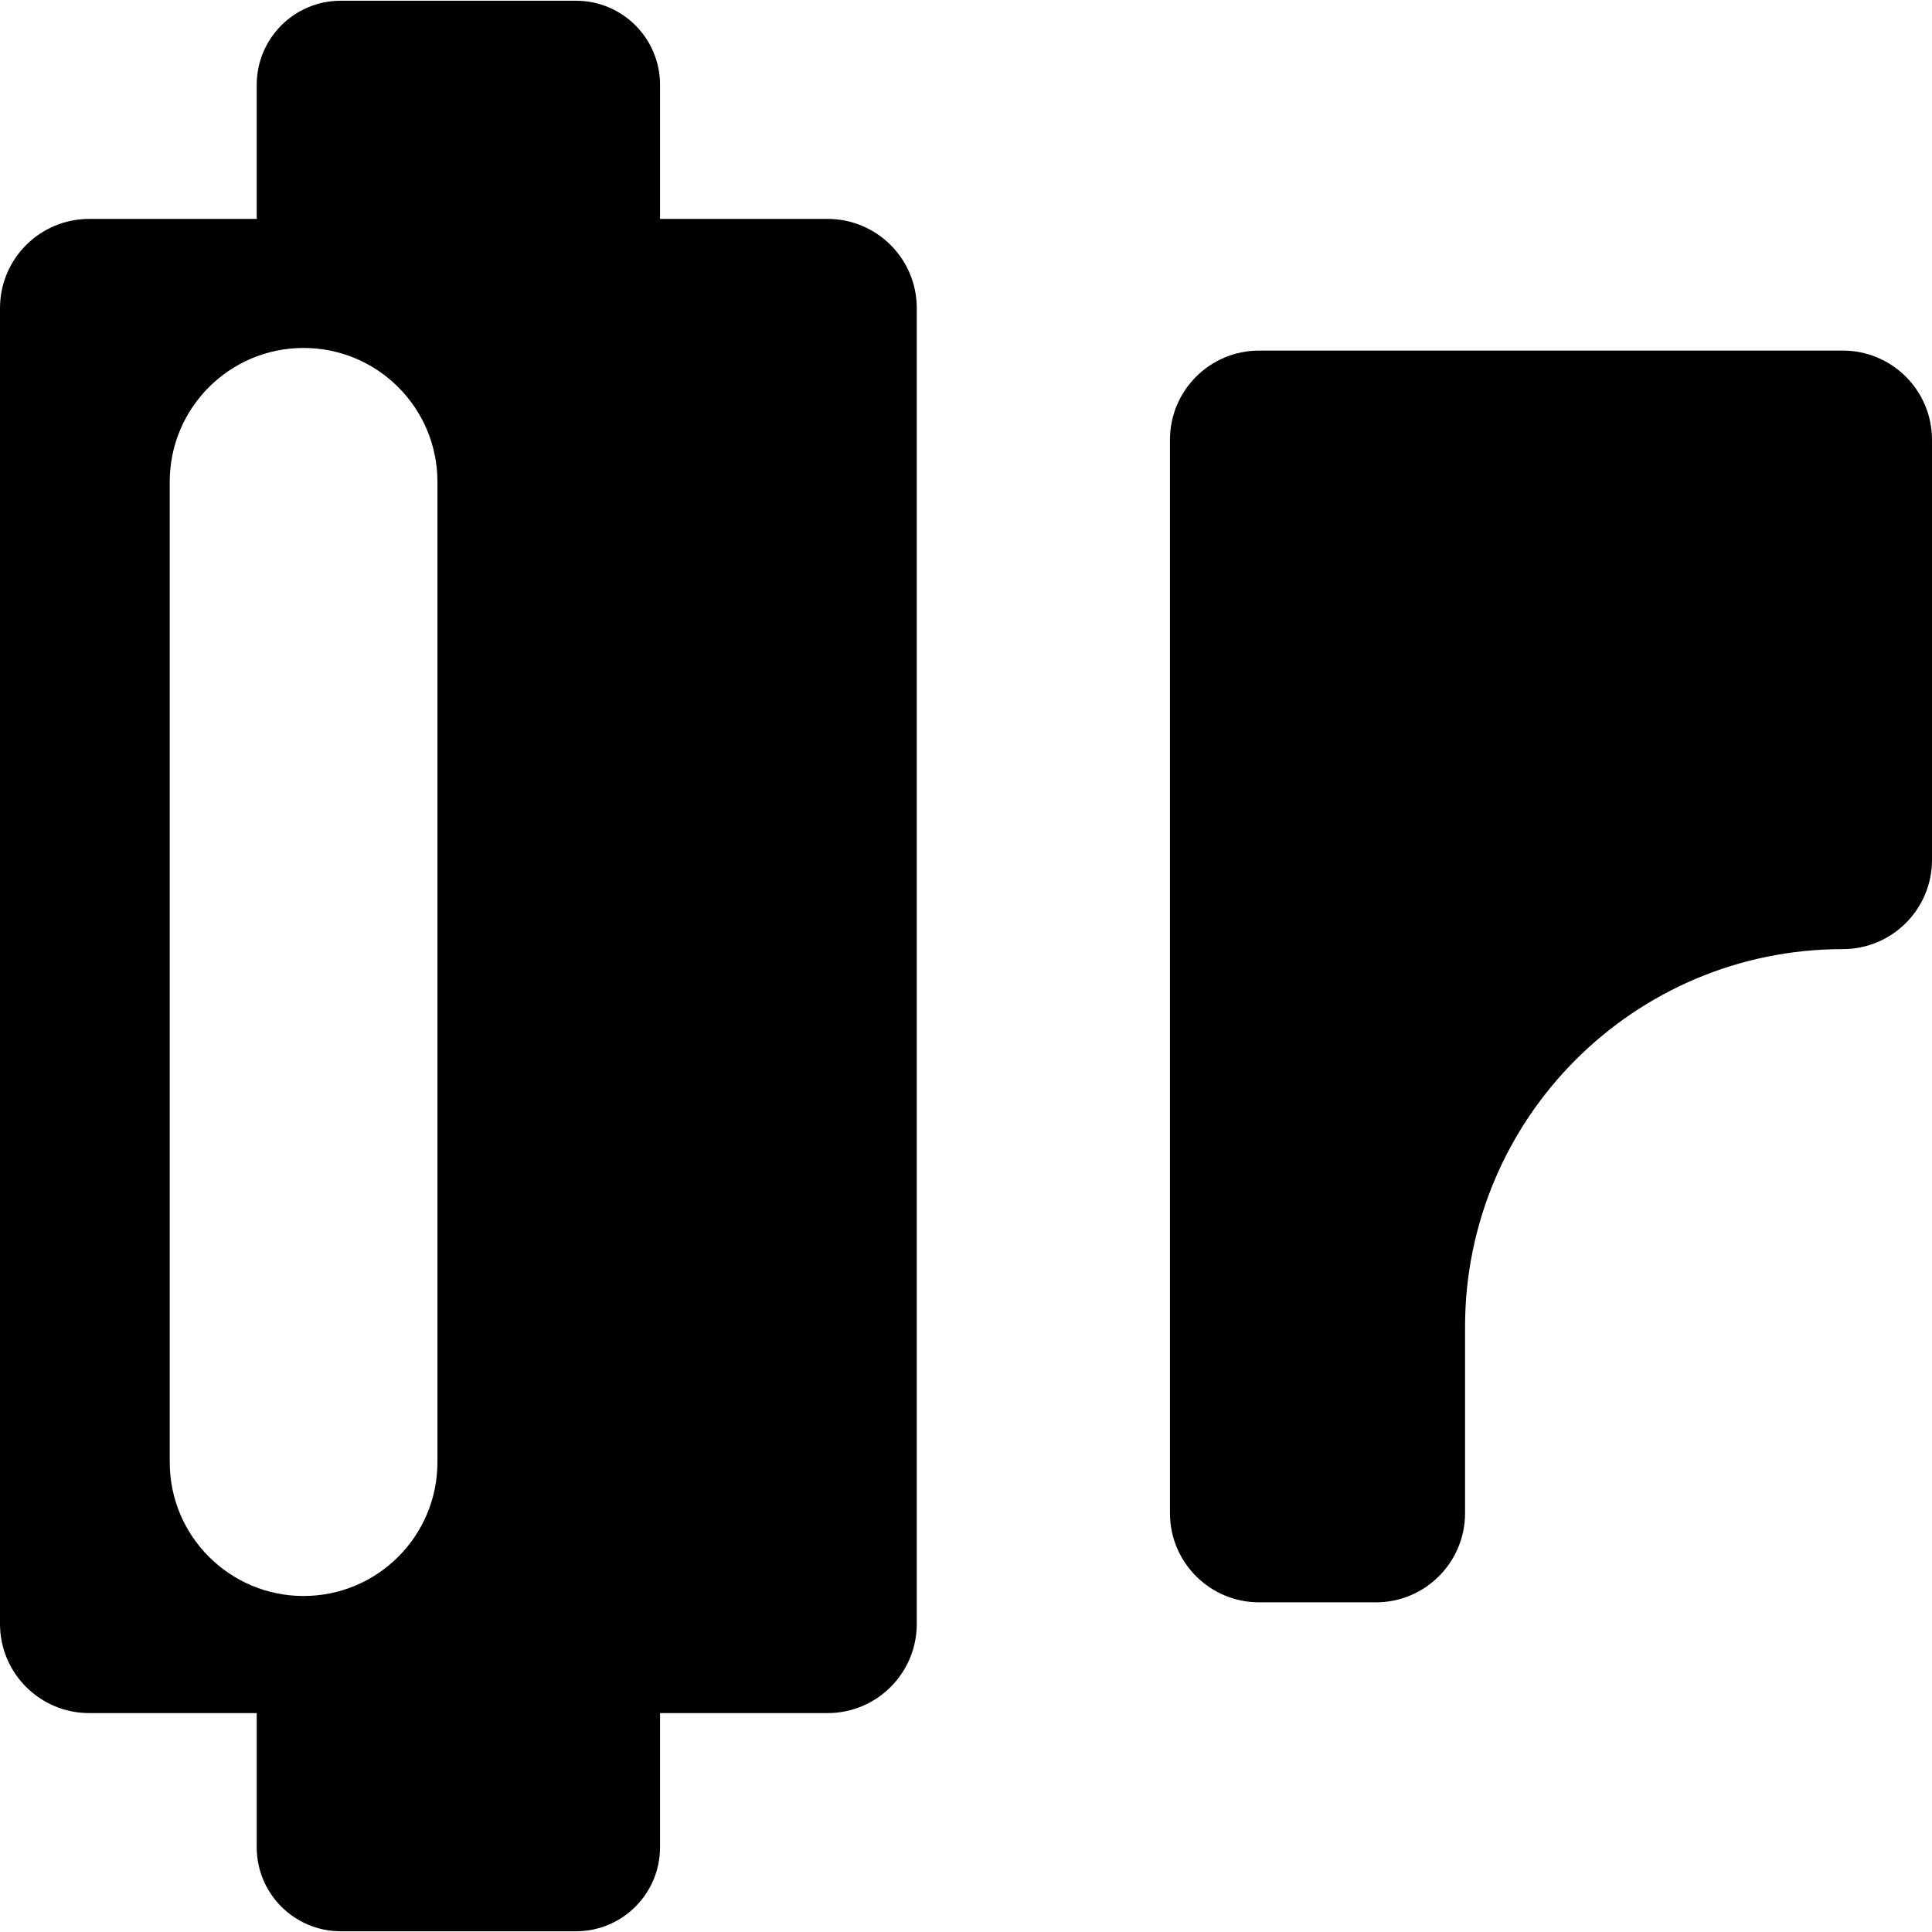
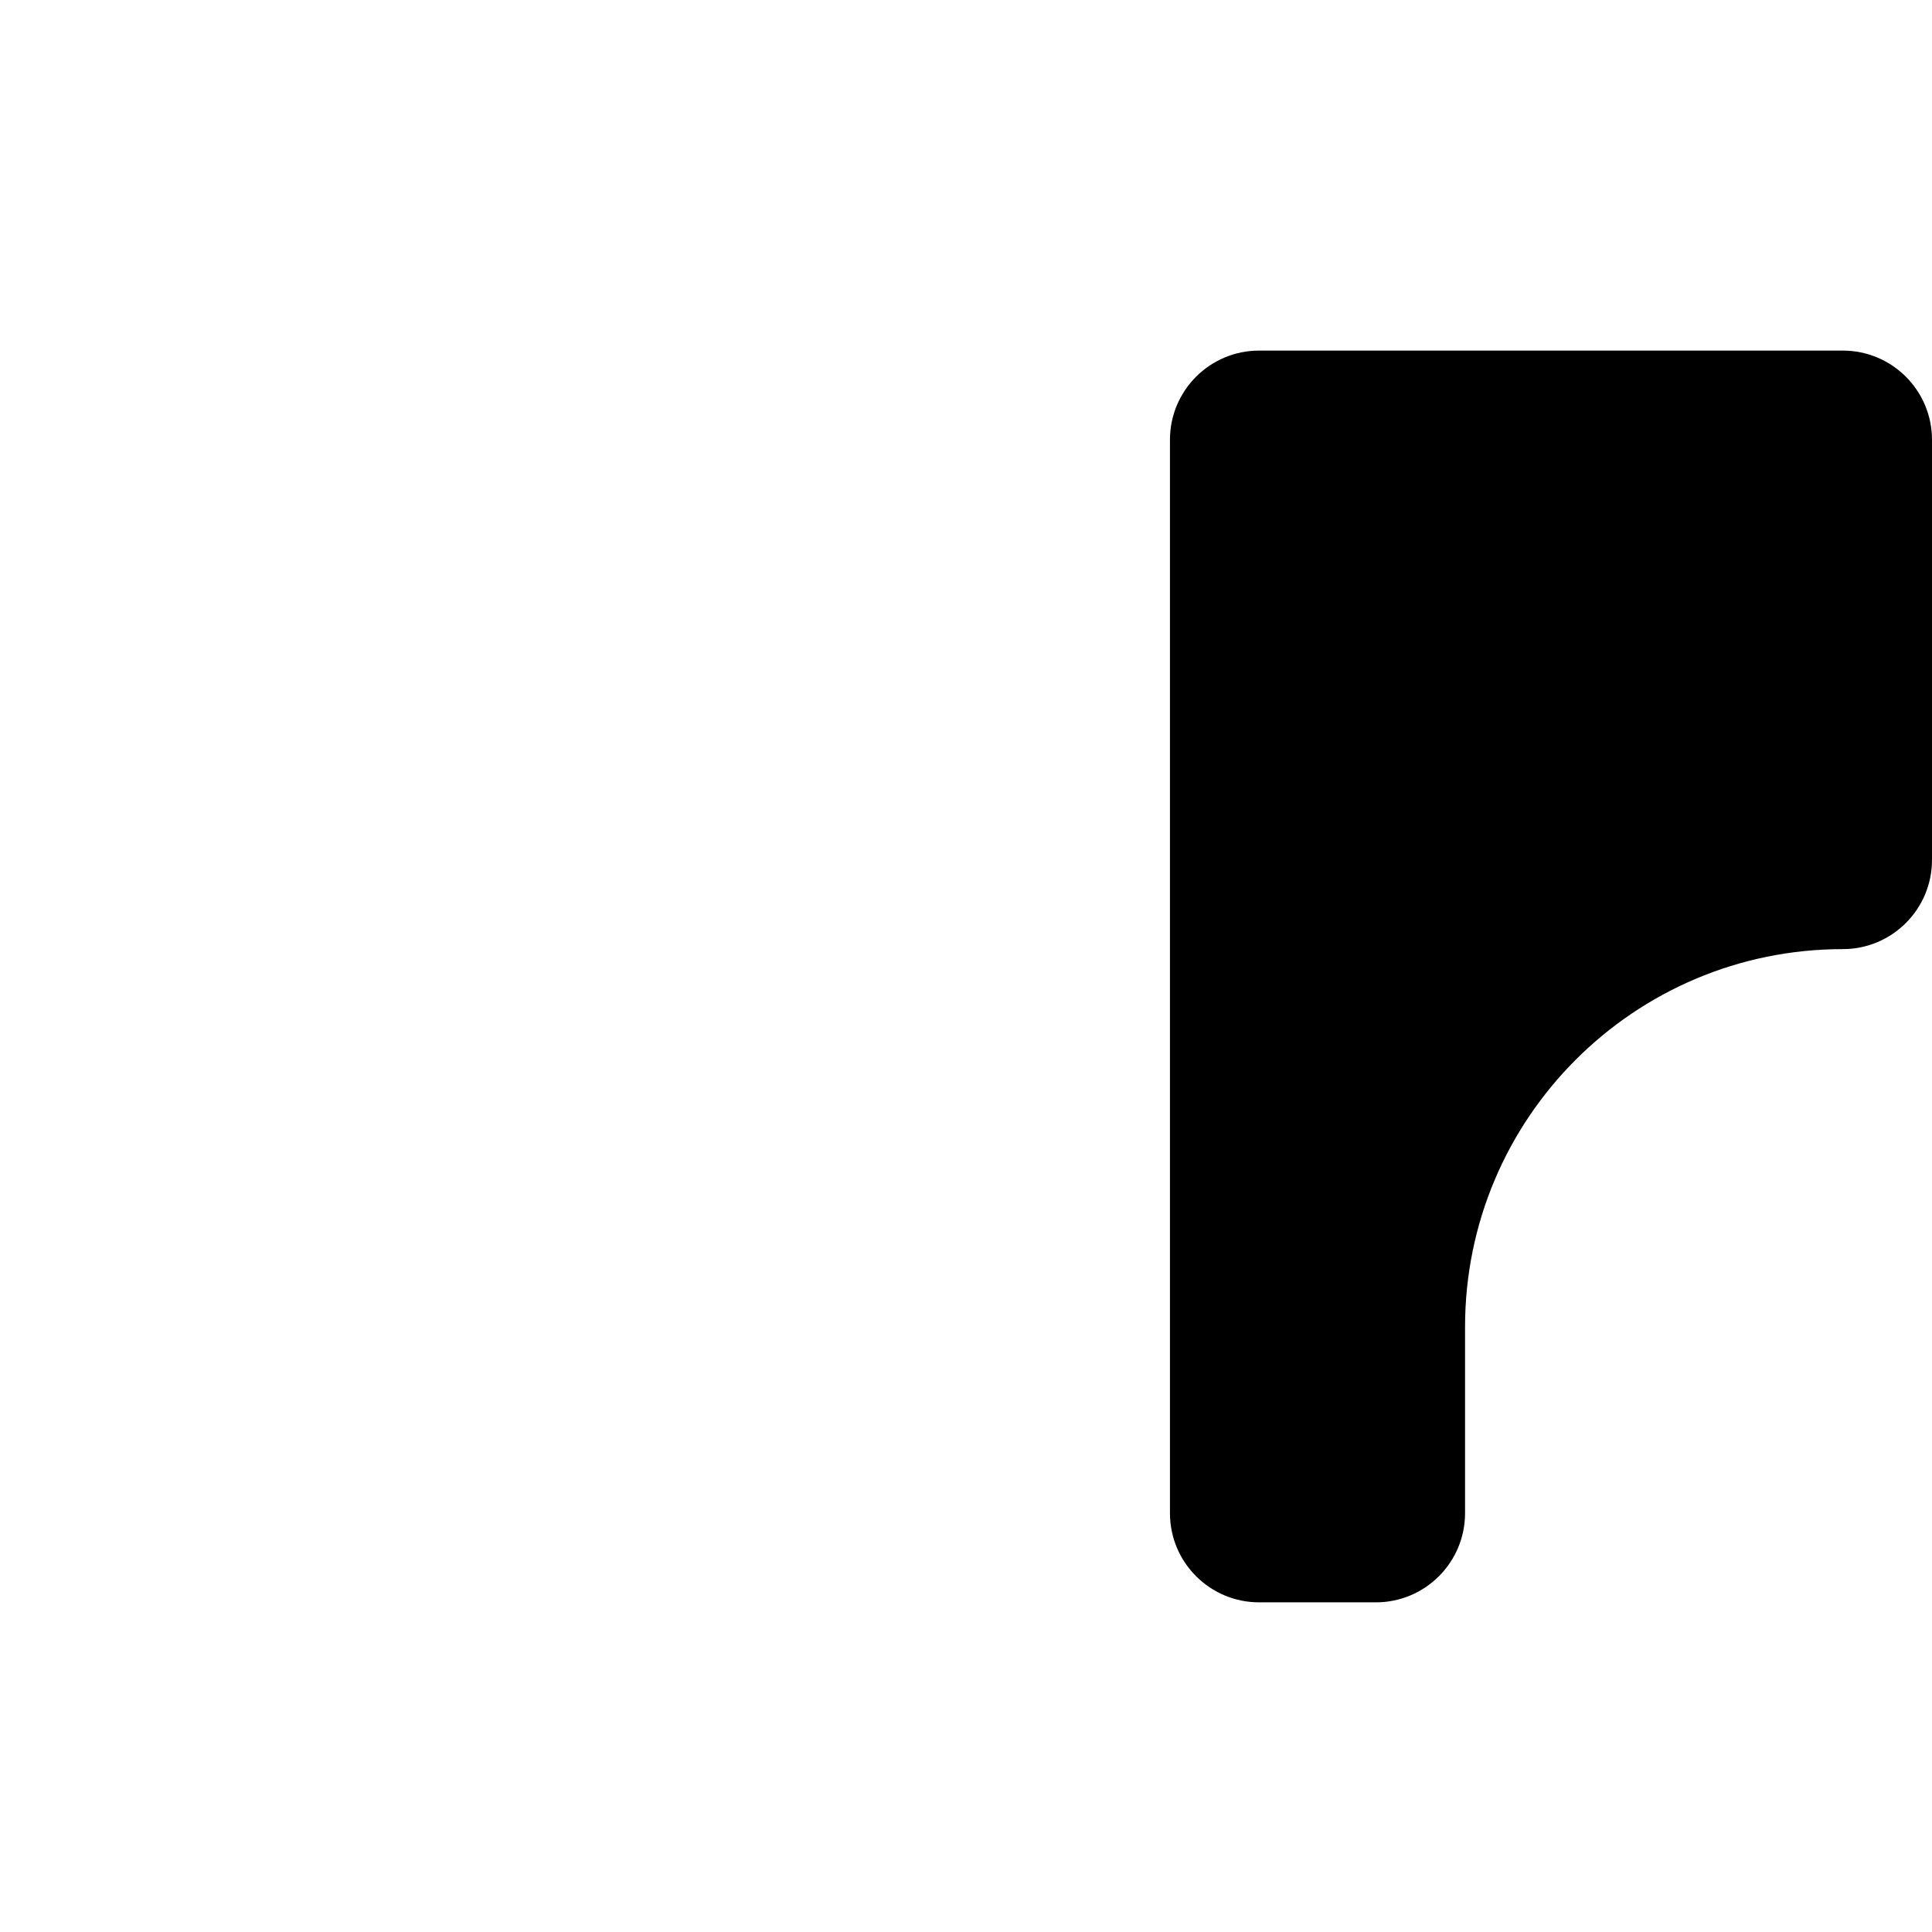
<svg xmlns="http://www.w3.org/2000/svg" fill="#000000" height="800px" width="800px" version="1.1" id="Capa_1" viewBox="0 0 303.536 303.536" xml:space="preserve">
  <g>
    <path d="M289.523,55.081h-91.698c-7.739,0-14.013,6.274-14.013,14.013v168.637c0,7.739,6.274,14.013,14.013,14.013h18.337   c7.739,0,14.013-6.274,14.013-14.013v-29.267c0-32.777,26.571-59.348,59.348-59.348c7.739,0,14.013-6.274,14.013-14.013v-66.01   C303.536,61.354,297.262,55.081,289.523,55.081z" />
-     <path d="M130.021,34.394h-26.323V13.317c0-7.291-5.91-13.201-13.201-13.201H53.536c-7.291,0-13.201,5.91-13.201,13.201v21.077   H14.013C6.274,34.394,0,40.668,0,48.407v206.723c0,7.739,6.274,14.013,14.013,14.013h26.322v21.077   c0,7.291,5.91,13.201,13.201,13.201h36.961c7.291,0,13.201-5.91,13.201-13.201v-21.077h26.323c7.739,0,14.013-6.274,14.013-14.013   V48.407C144.034,40.668,137.76,34.394,130.021,34.394z M68.727,229.715c0,11.615-9.416,21.031-21.031,21.031   s-21.031-9.416-21.031-21.031V75.698c0-11.615,9.416-21.031,21.031-21.031s21.031,9.416,21.031,21.031V229.715z" />
  </g>
</svg>